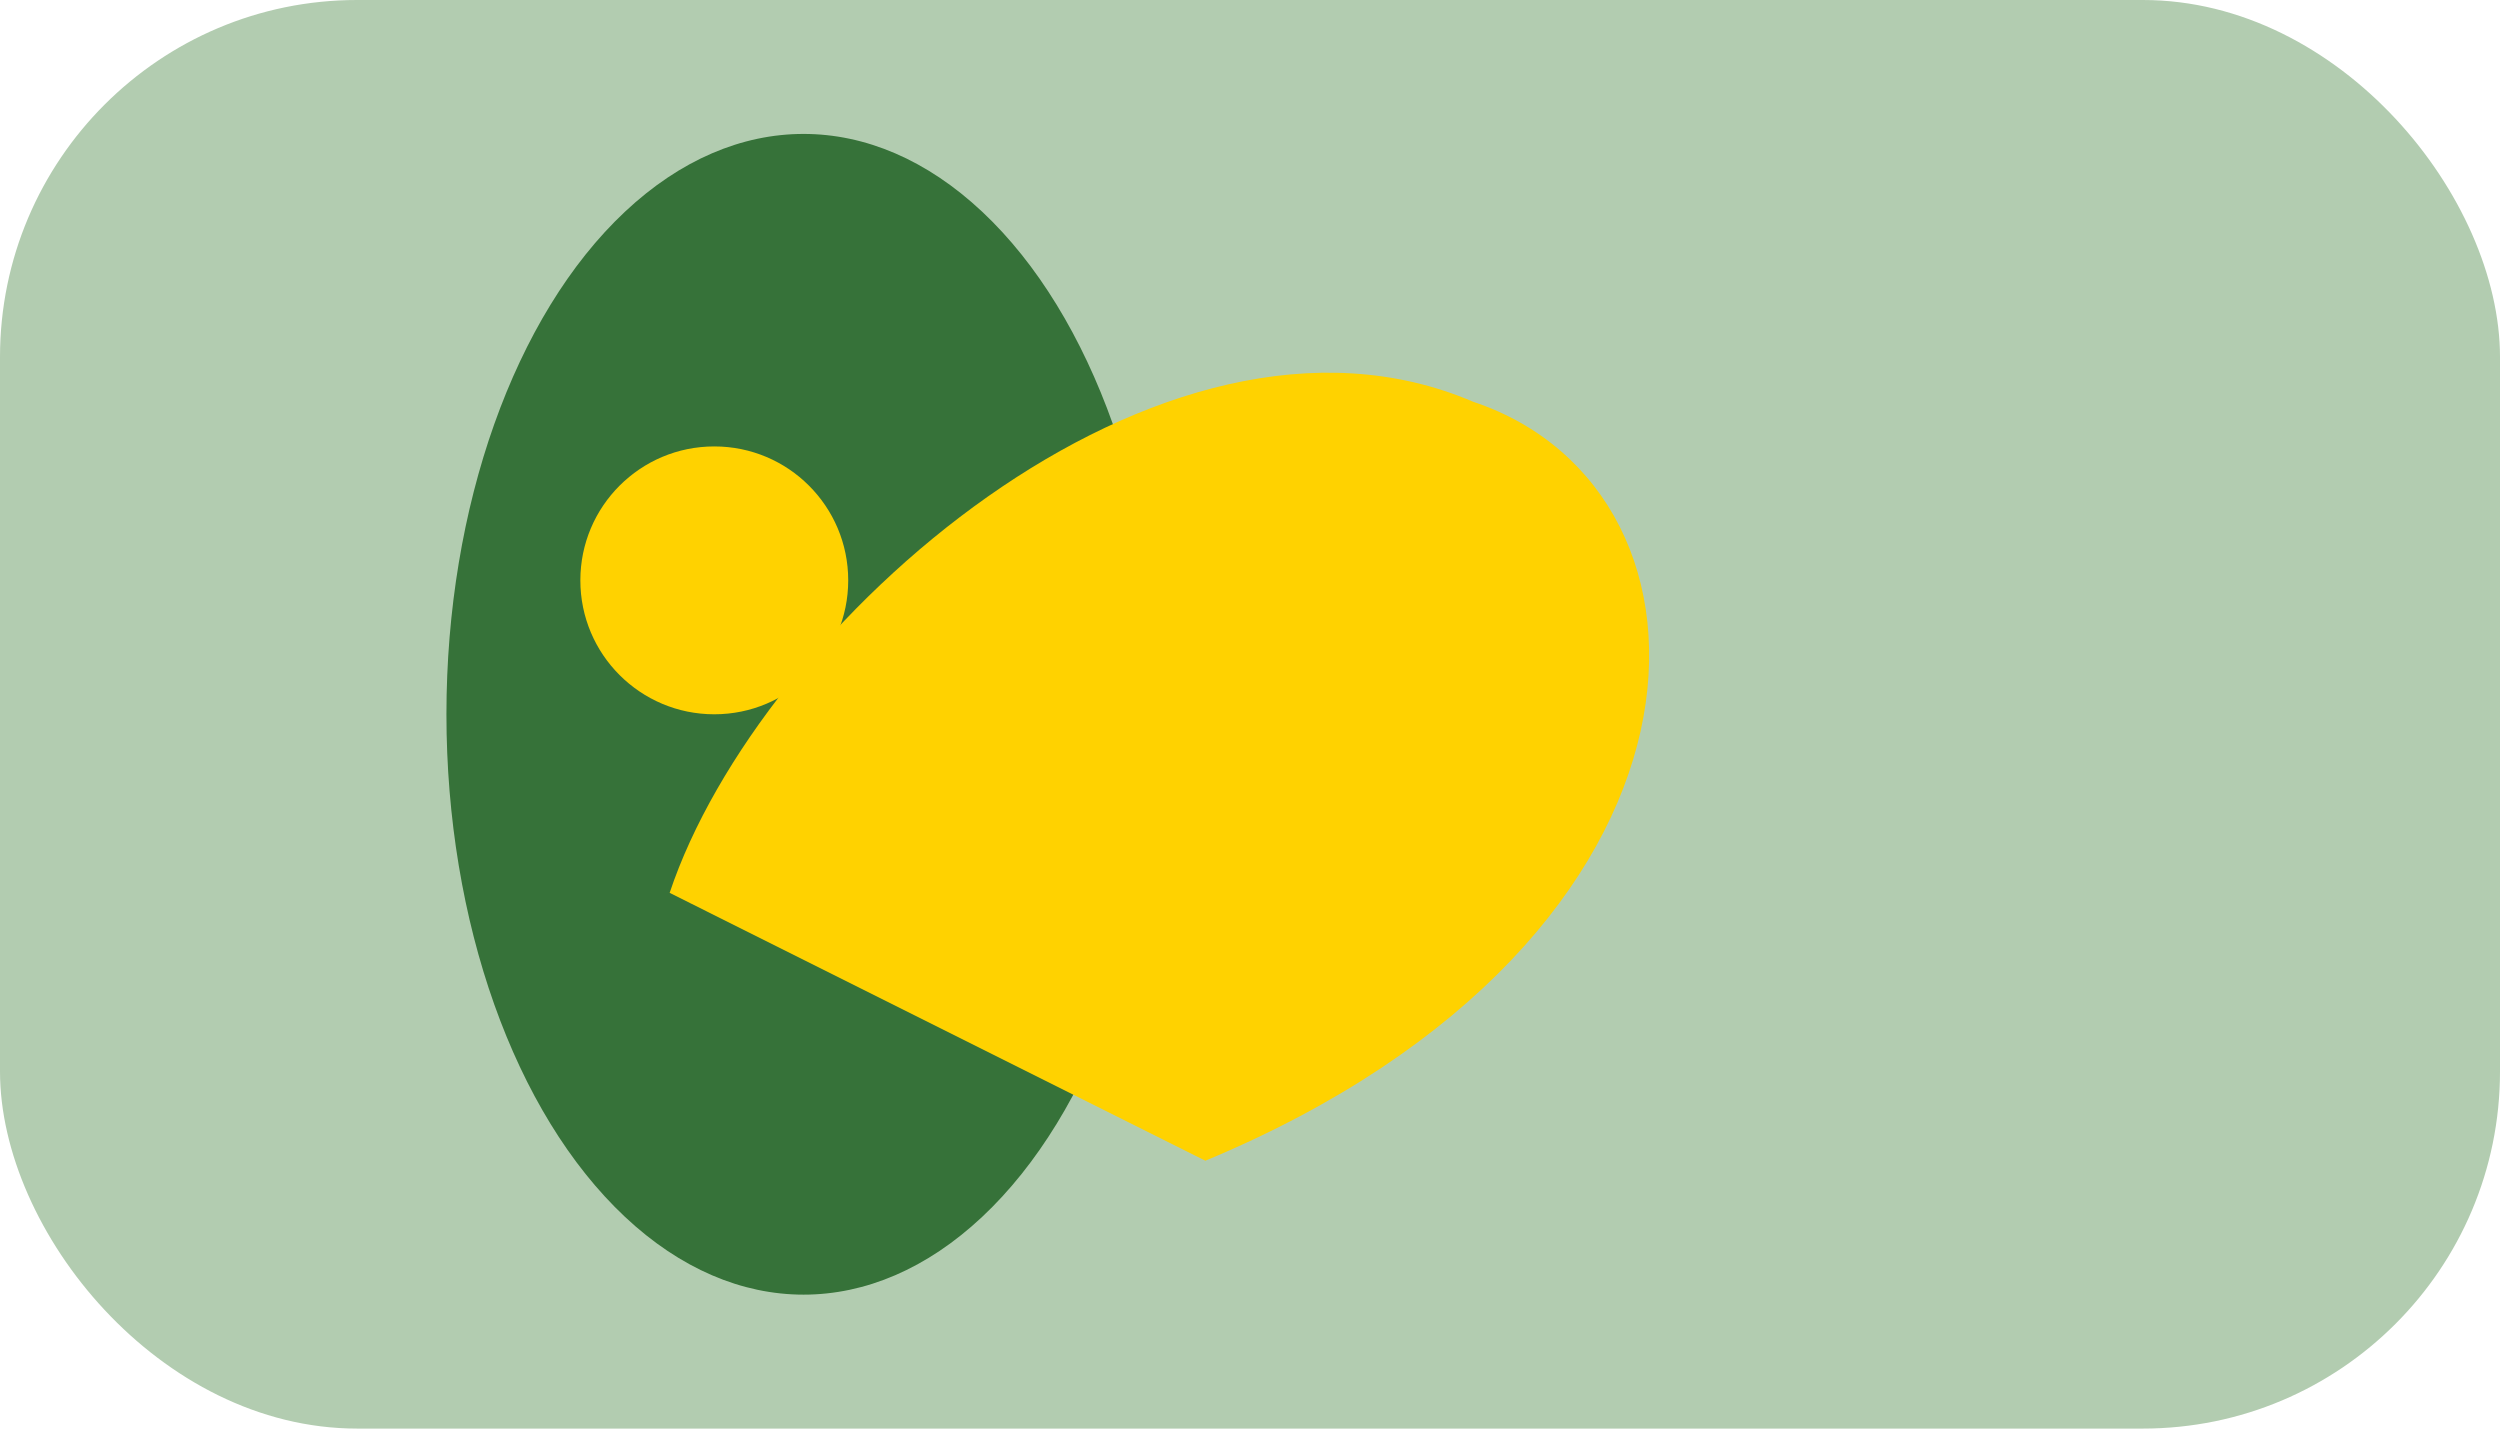
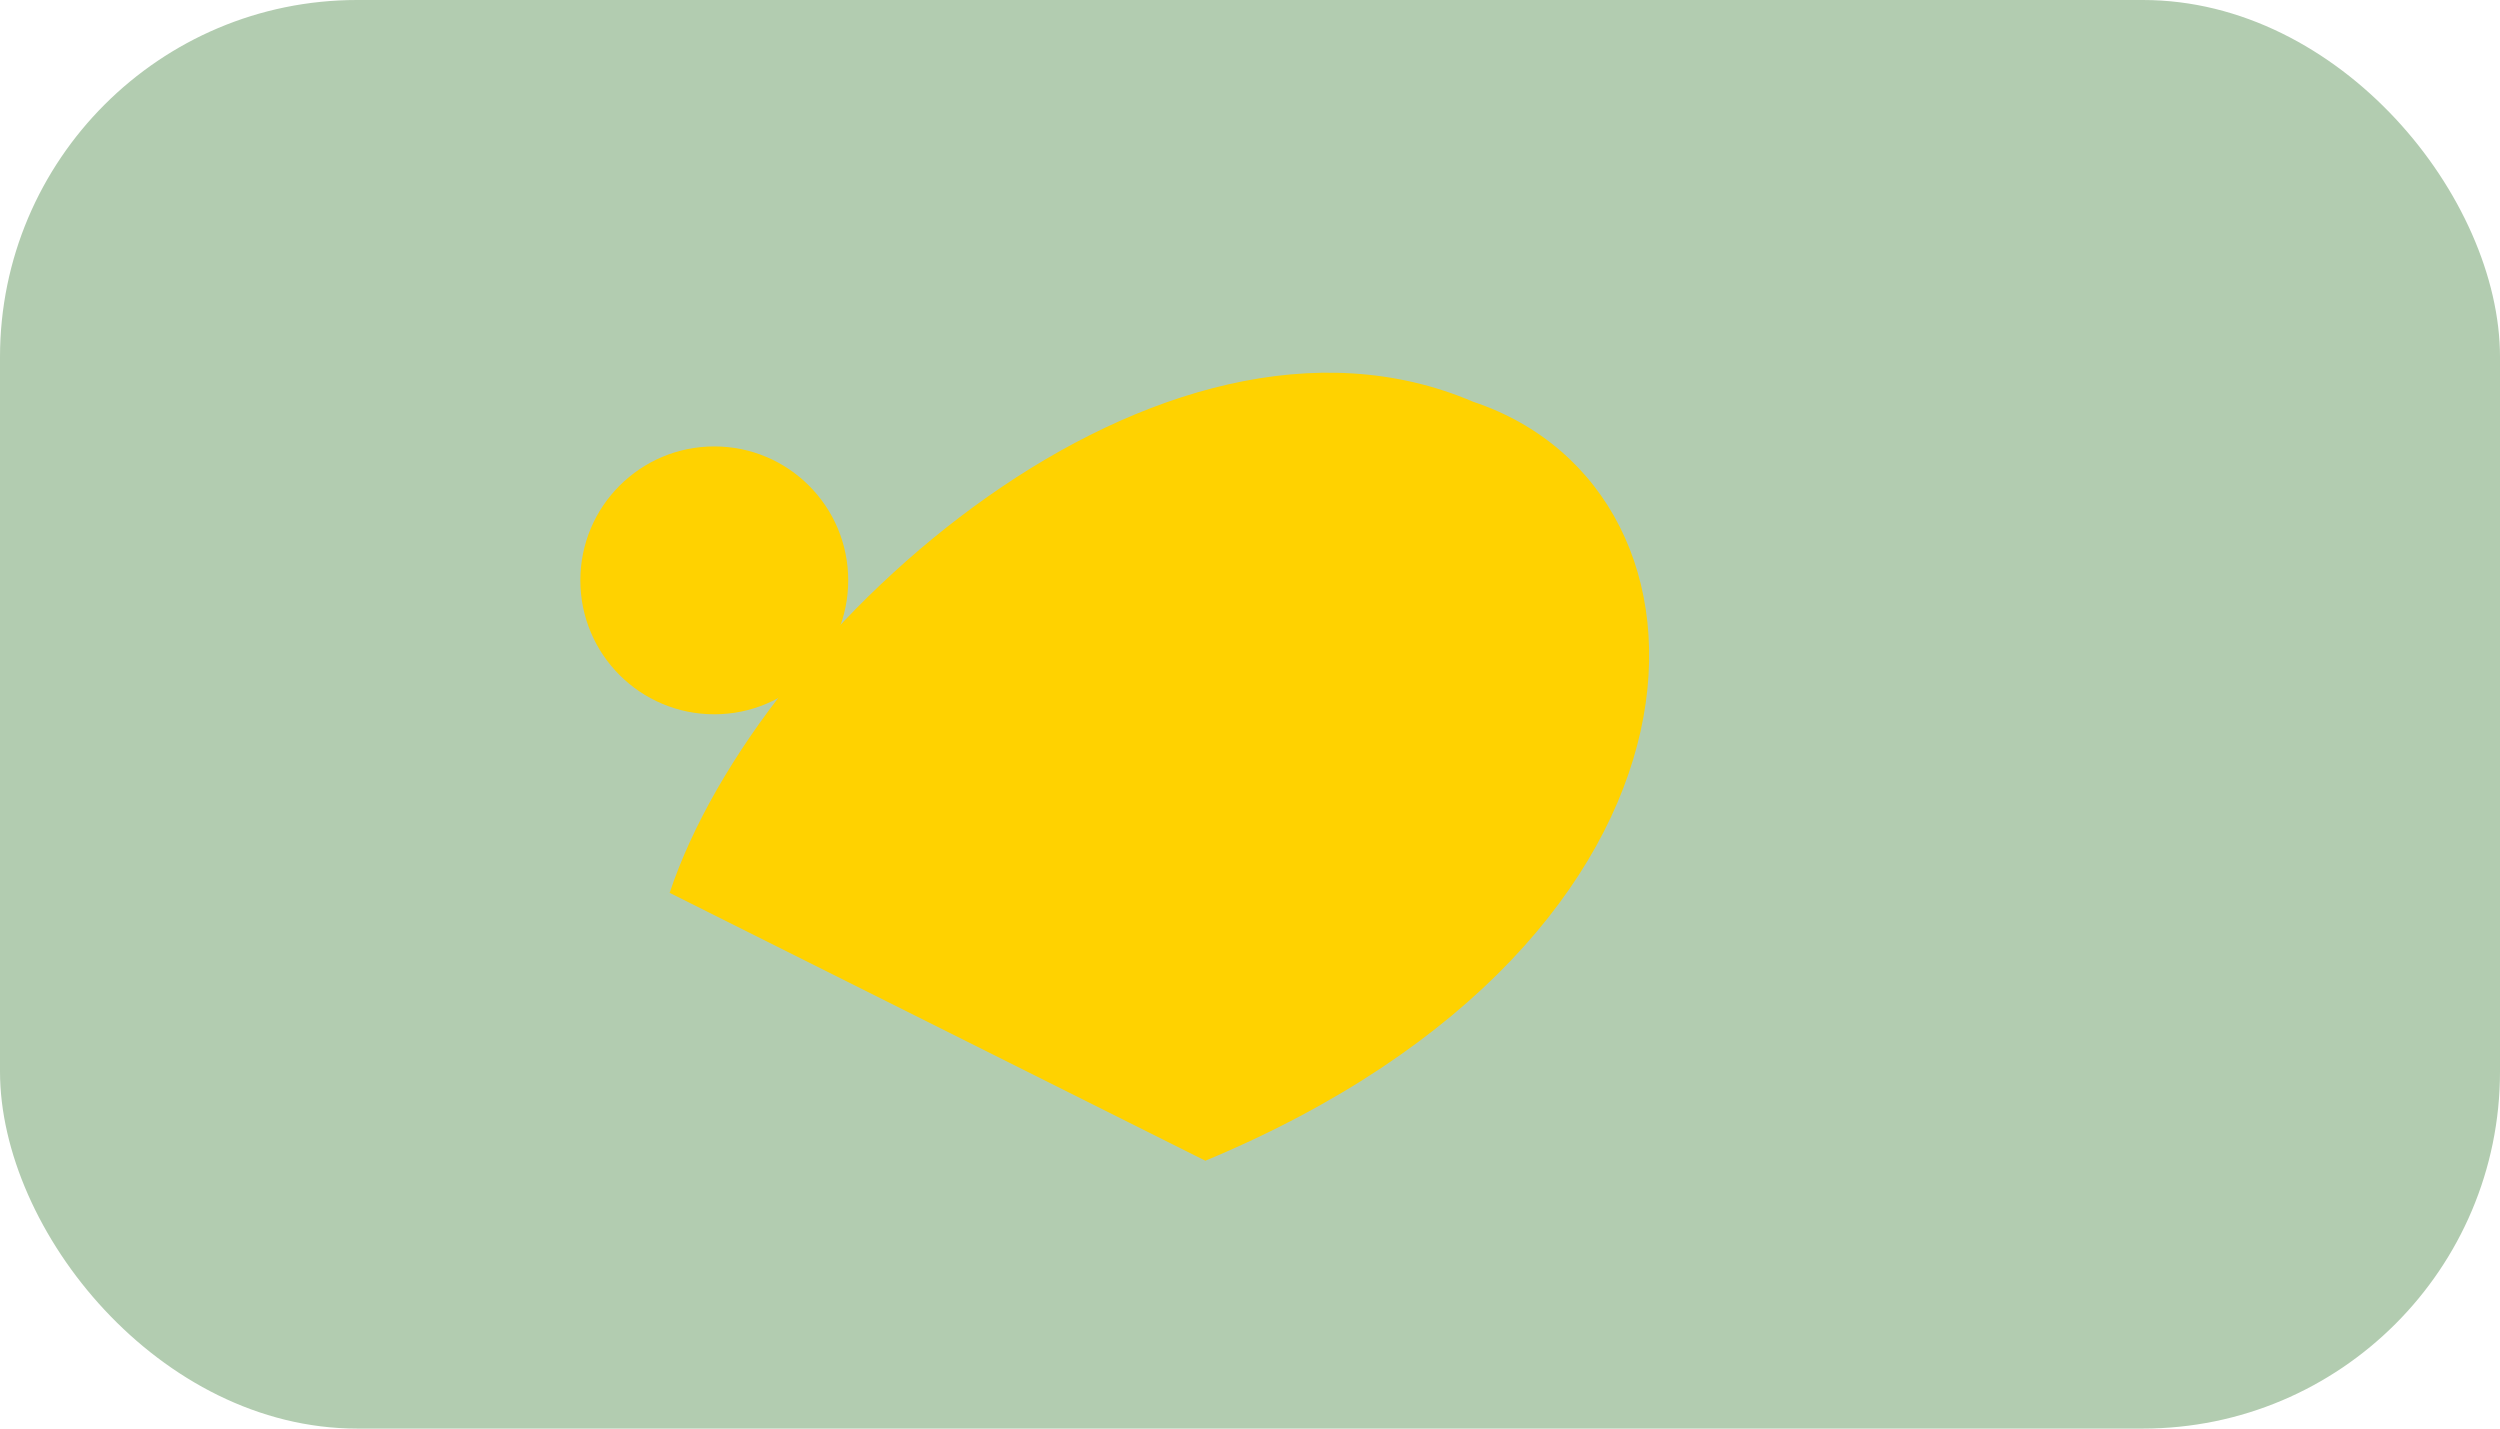
<svg xmlns="http://www.w3.org/2000/svg" width="56" height="32" viewBox="0 0 56 32">
  <rect width="56" height="32" rx="8" fill="#B2CCB0" />
-   <ellipse cx="18" cy="16" rx="8" ry="13" fill="#367239" />
  <path d="M15 20c2-6 11-14 18-11 6 2 6 12-6 17" fill="#FFD200" />
  <circle cx="16" cy="13" r="3" fill="#FFD200" />
</svg>